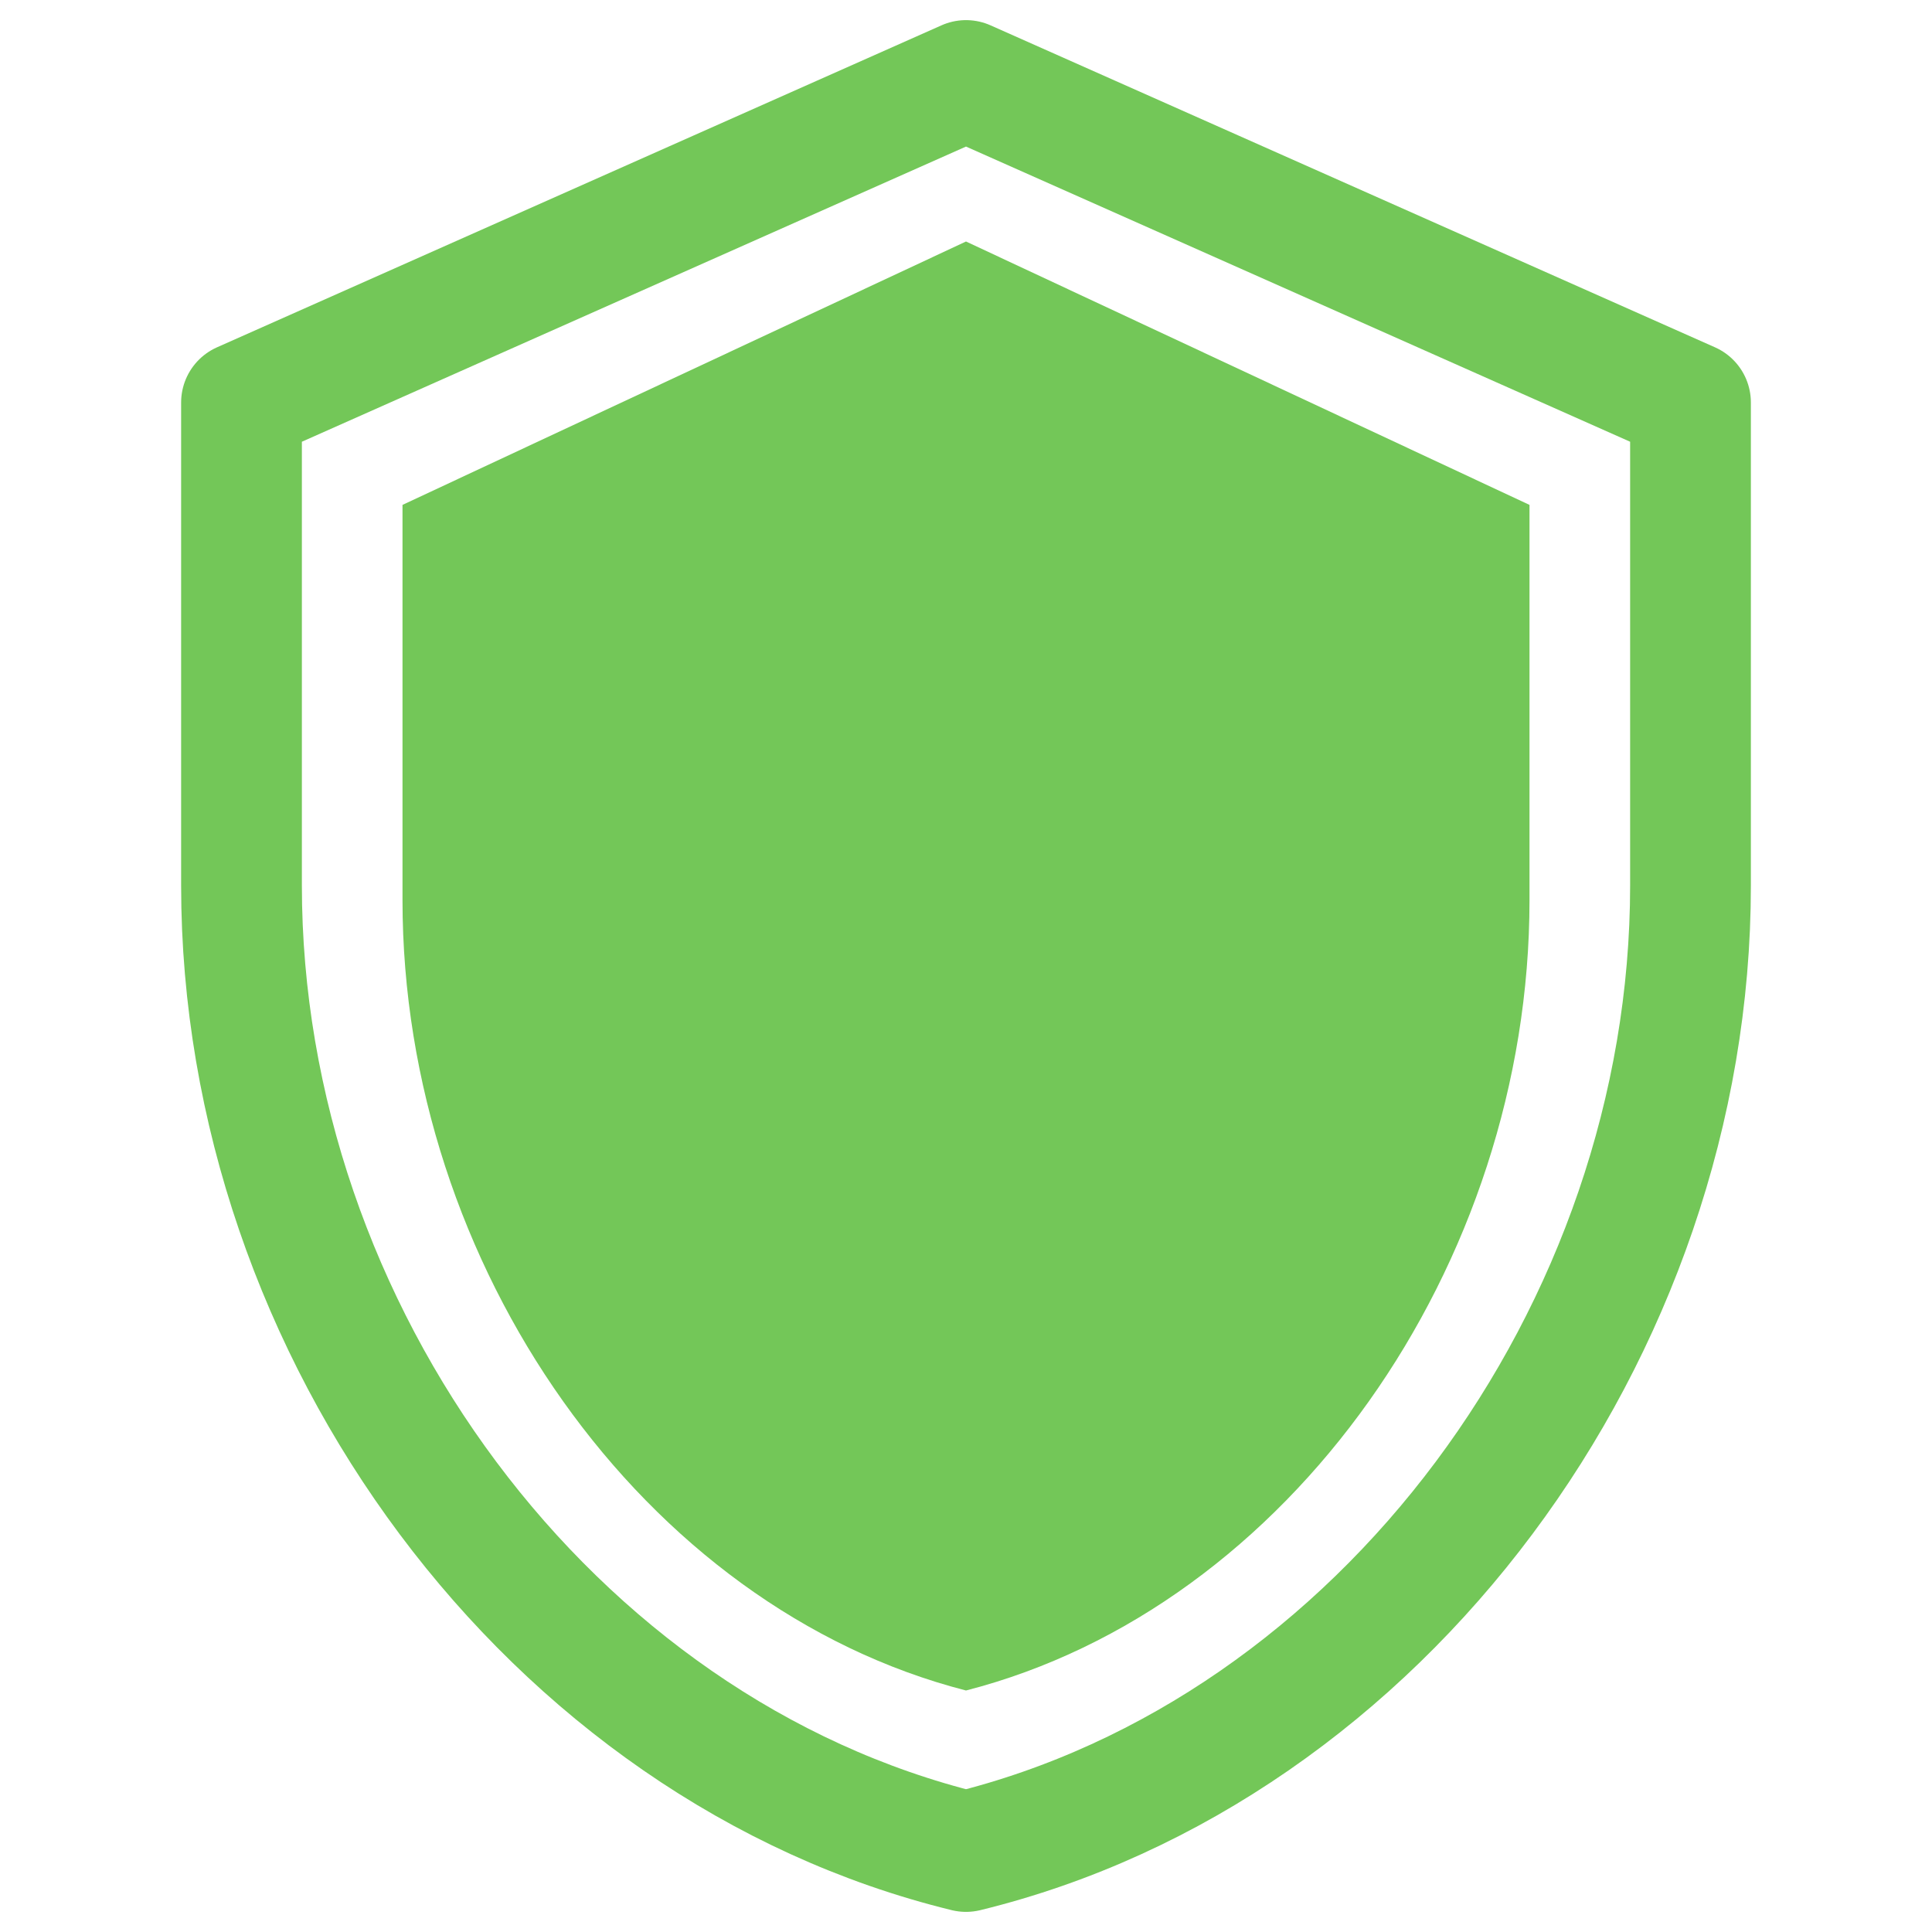
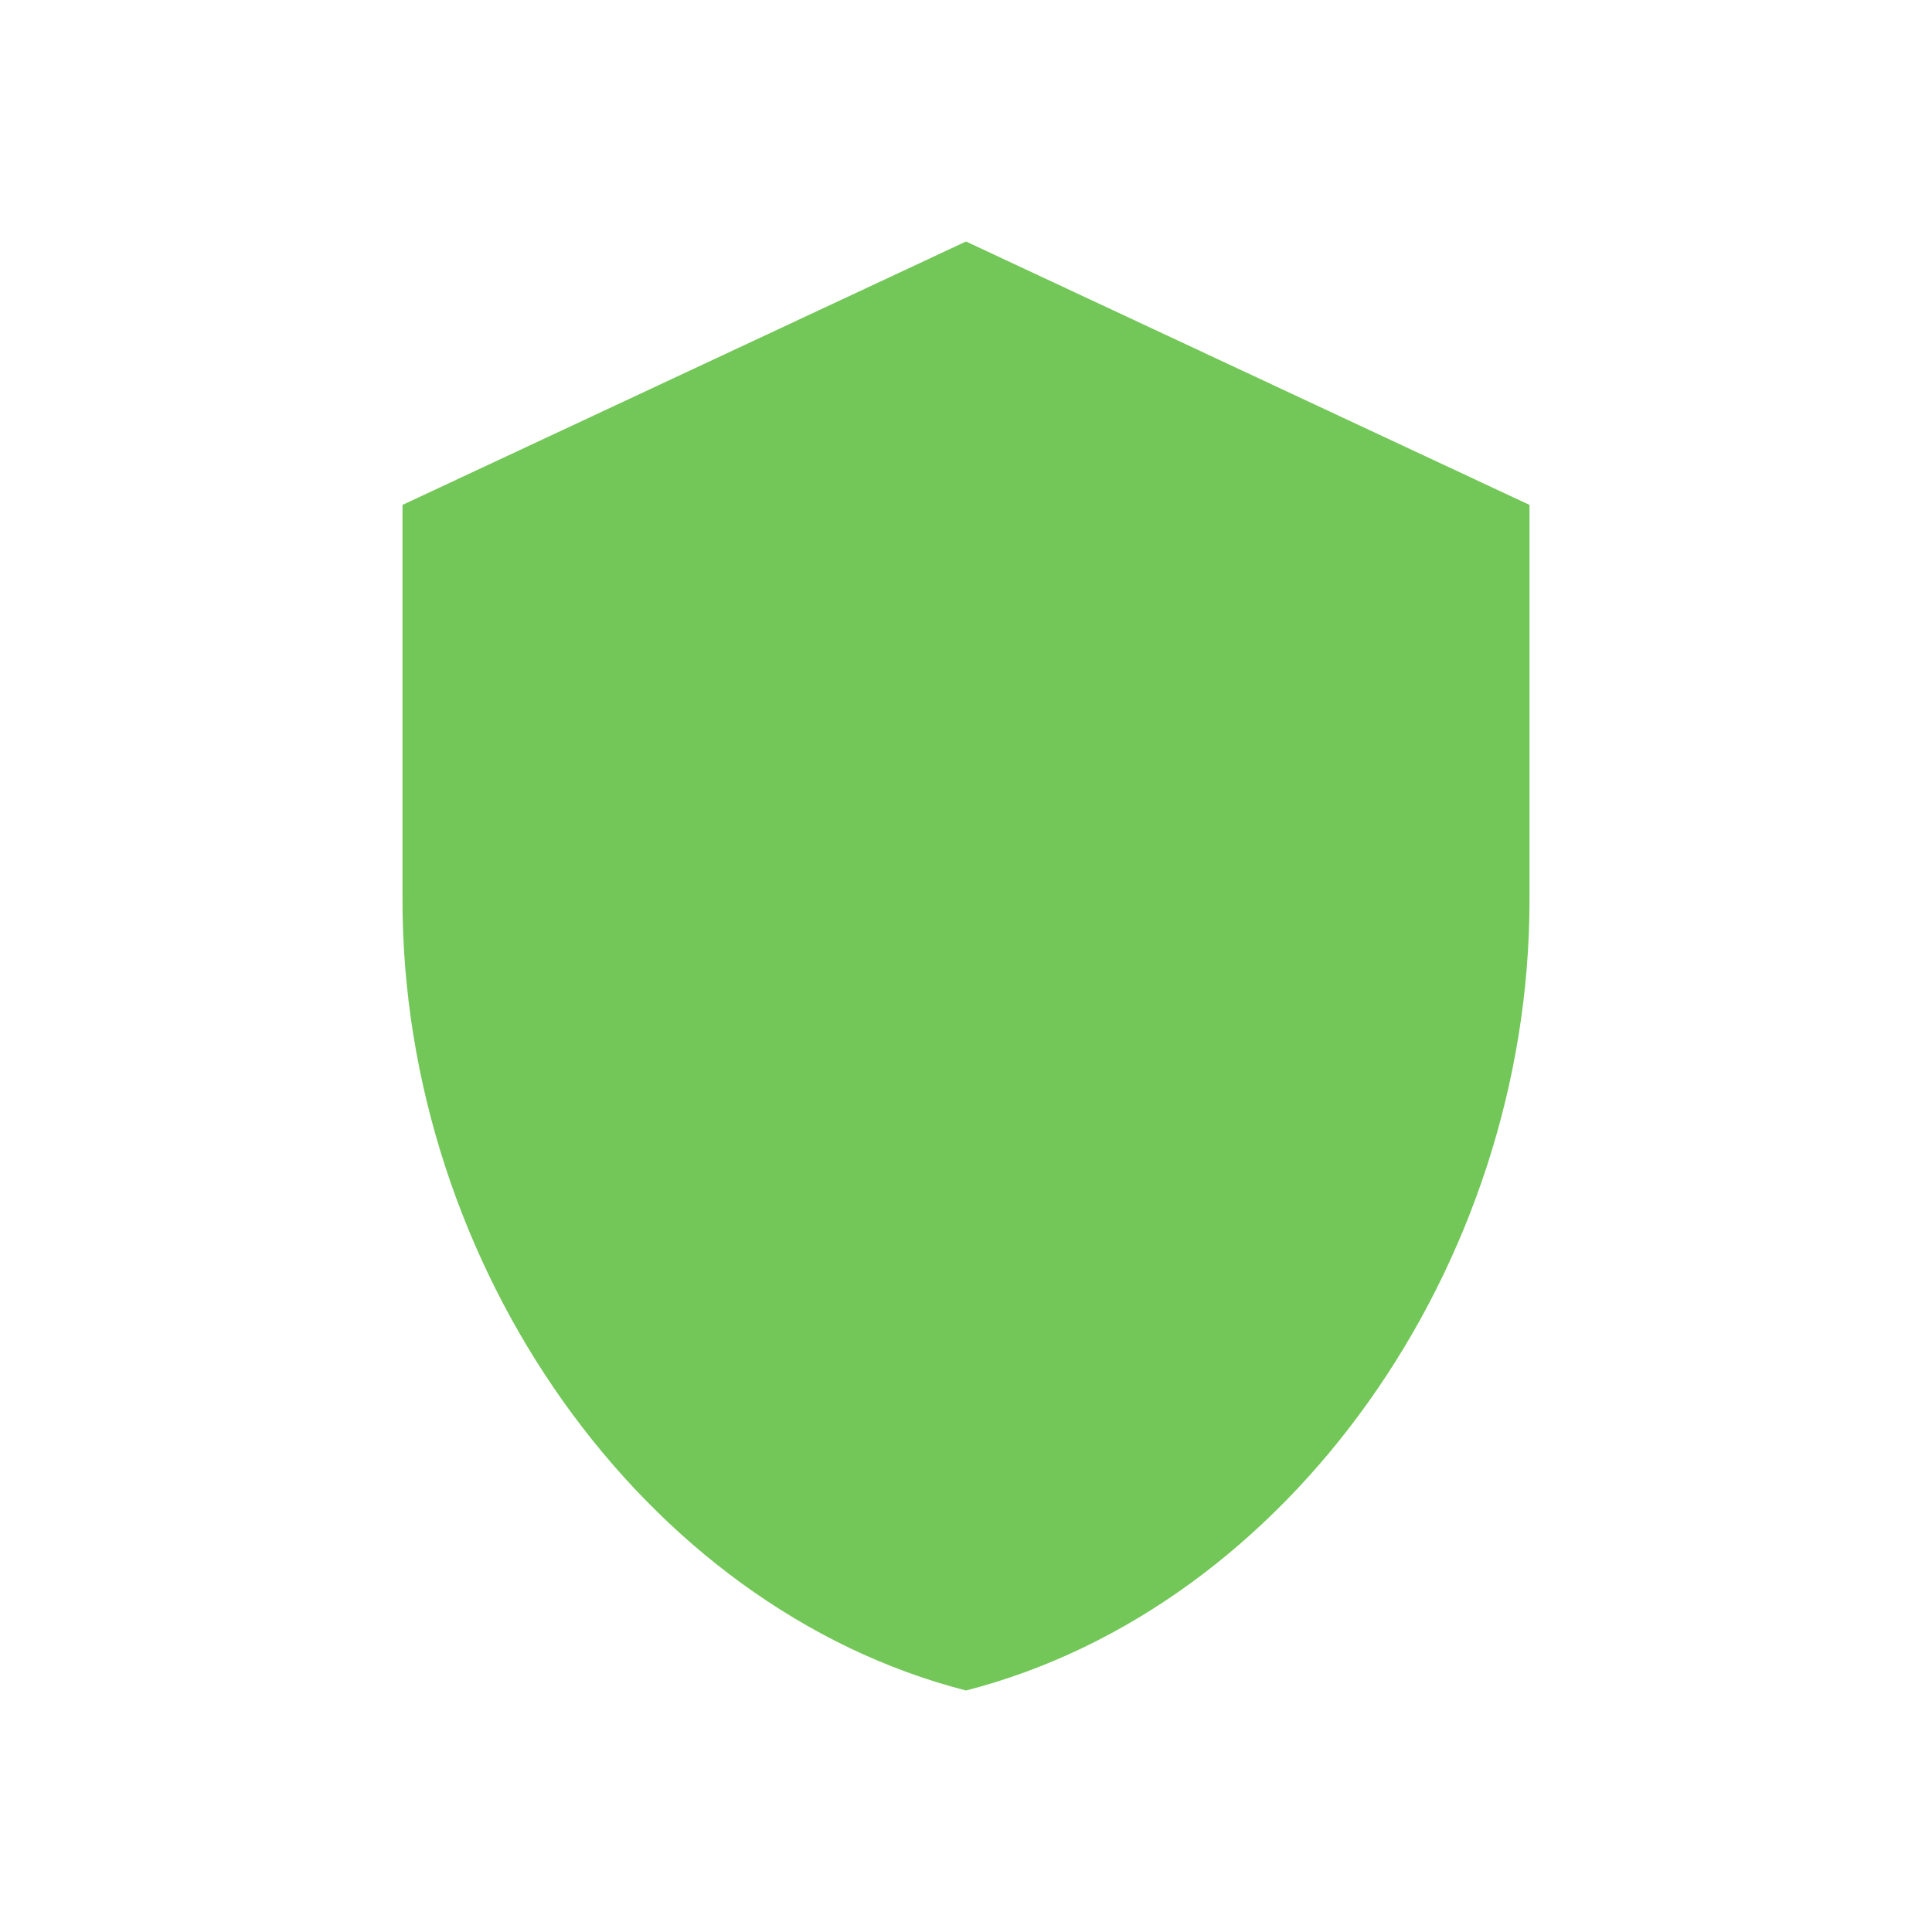
<svg xmlns="http://www.w3.org/2000/svg" width="24" height="24" viewBox="0 0 24 24" fill="none">
  <path d="M19 6.272V11.182C19 15.723 16.013 19.969 12 21C7.987 19.969 5 15.723 5 11.182V6.272L12 3L19 6.272Z" fill="#73C758" />
-   <path d="M12 1L3 5C3 5 3 5.45 3 11C3 16.55 6.84 21.74 12 23C17.16 21.74 21 16.55 21 11V5L12 1Z" stroke="#73C758" stroke-width="1.5" stroke-miterlimit="1" stroke-linejoin="round" />
</svg>